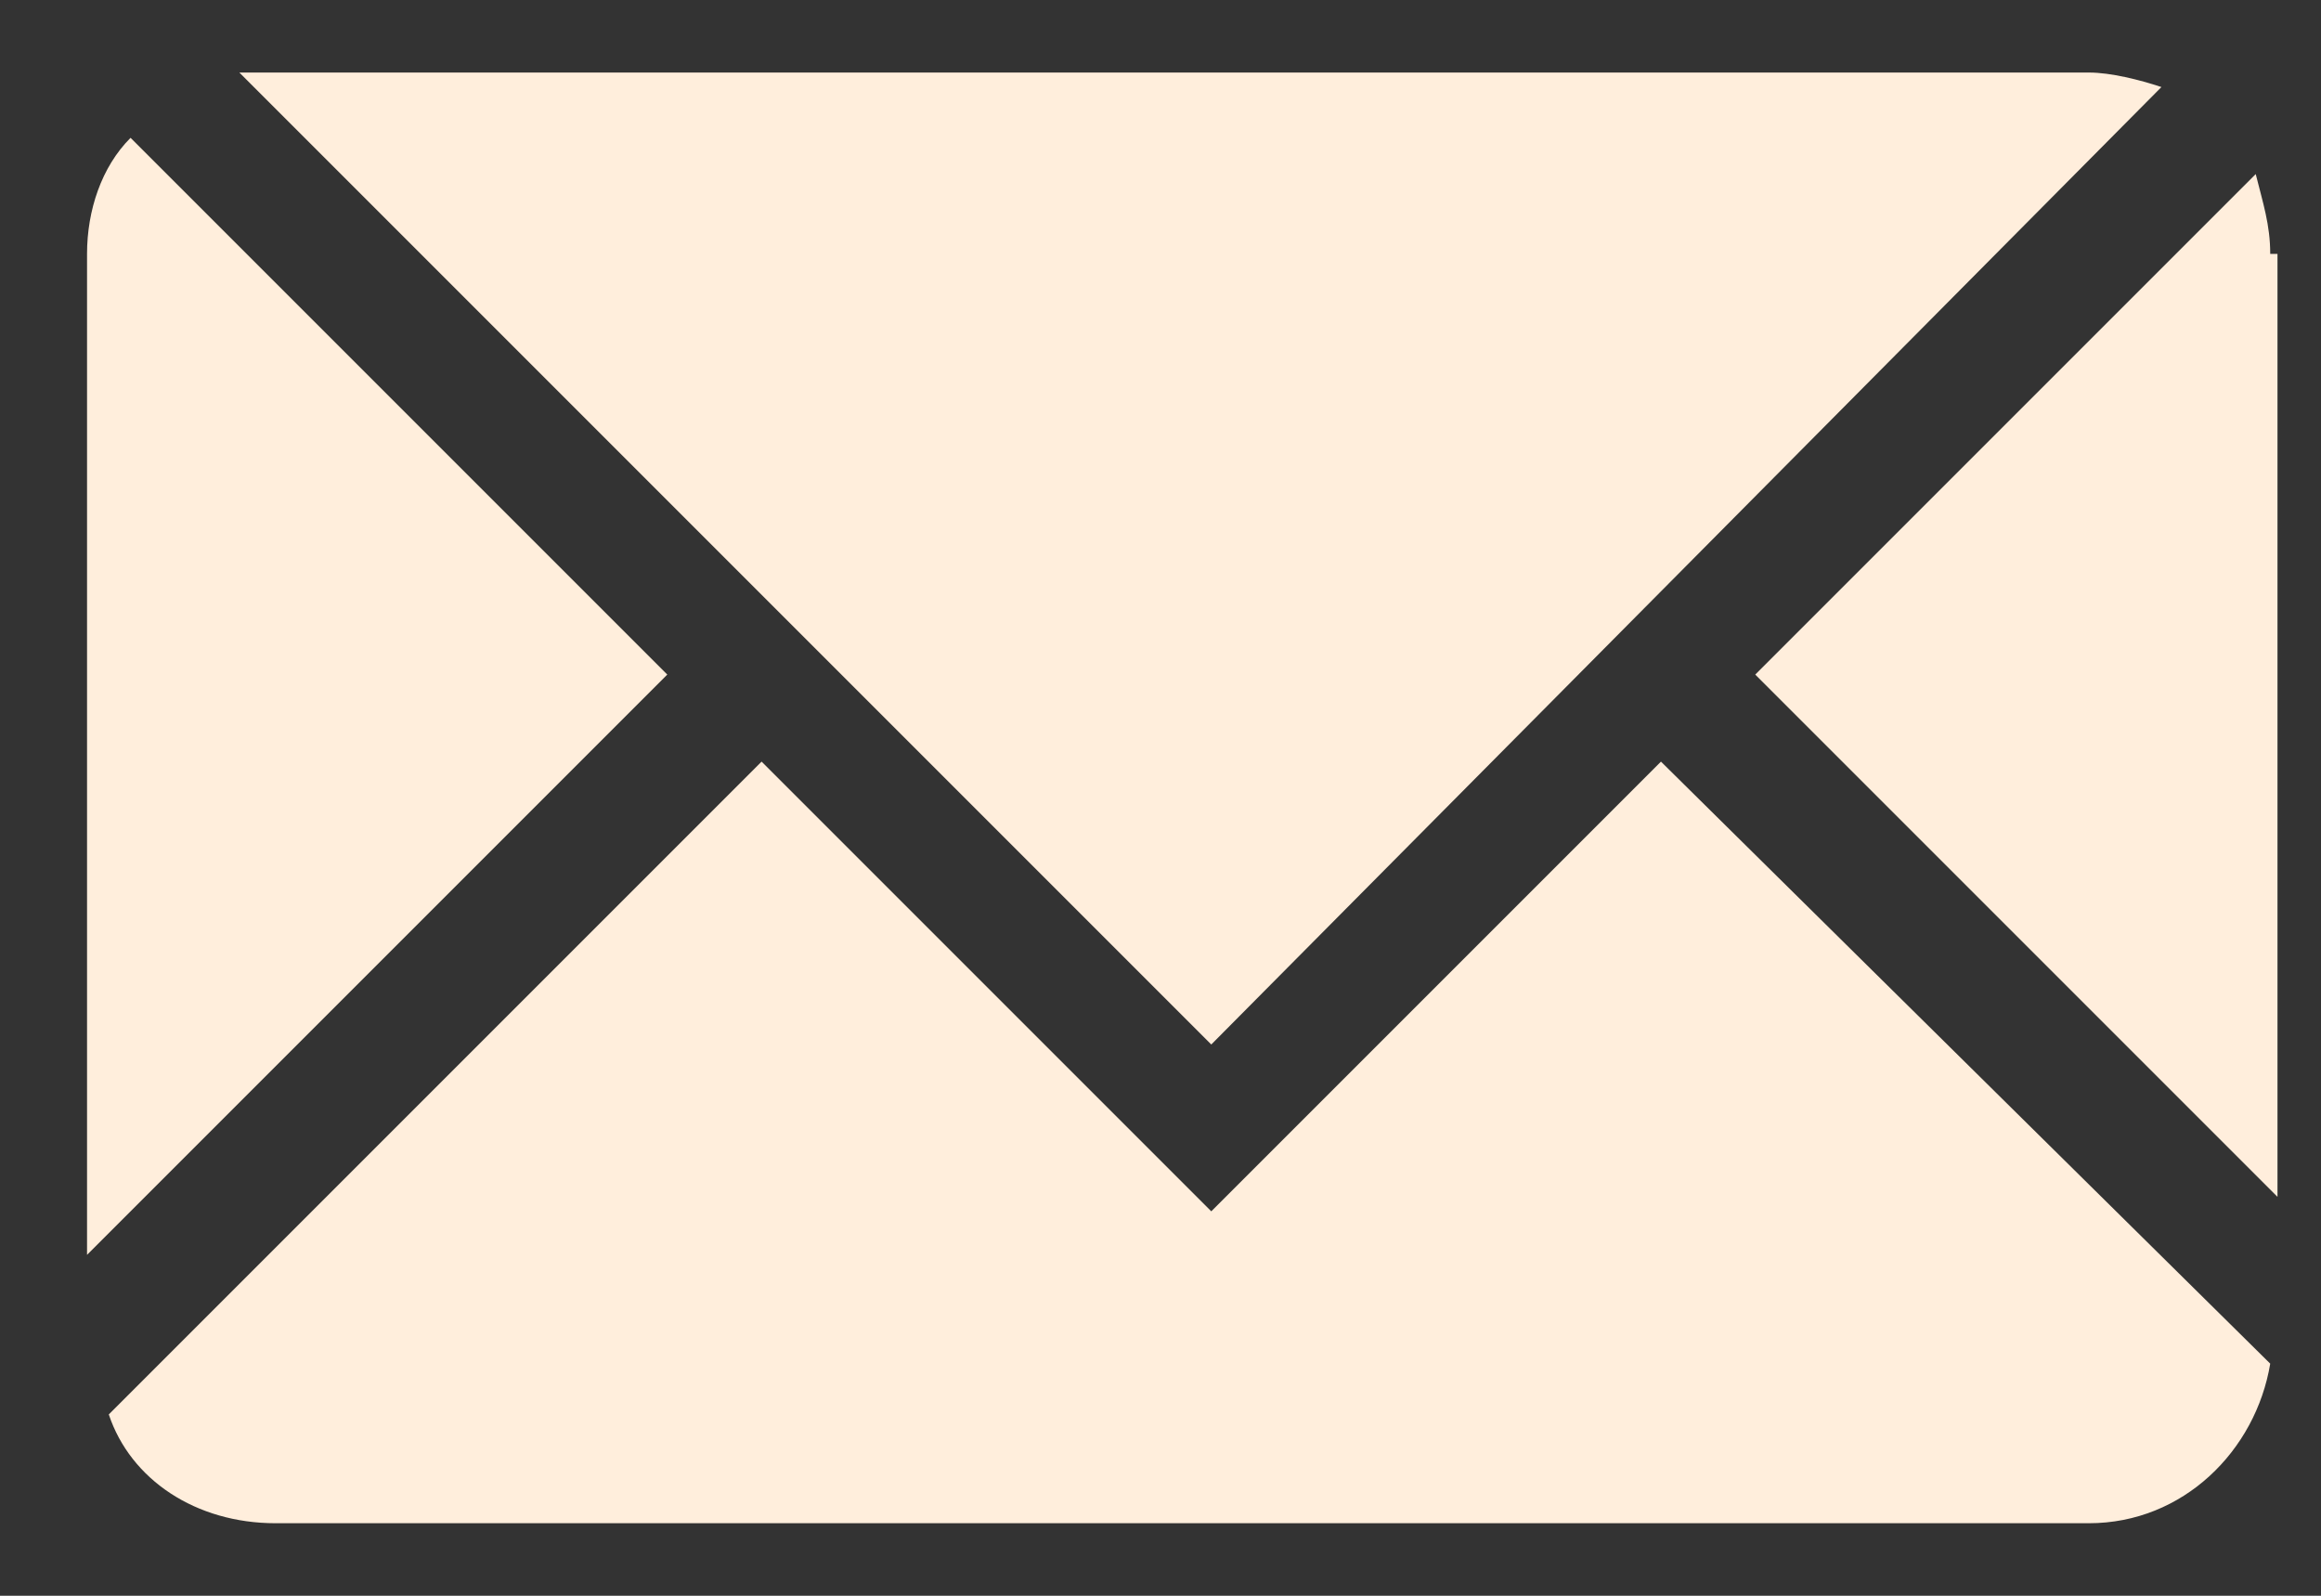
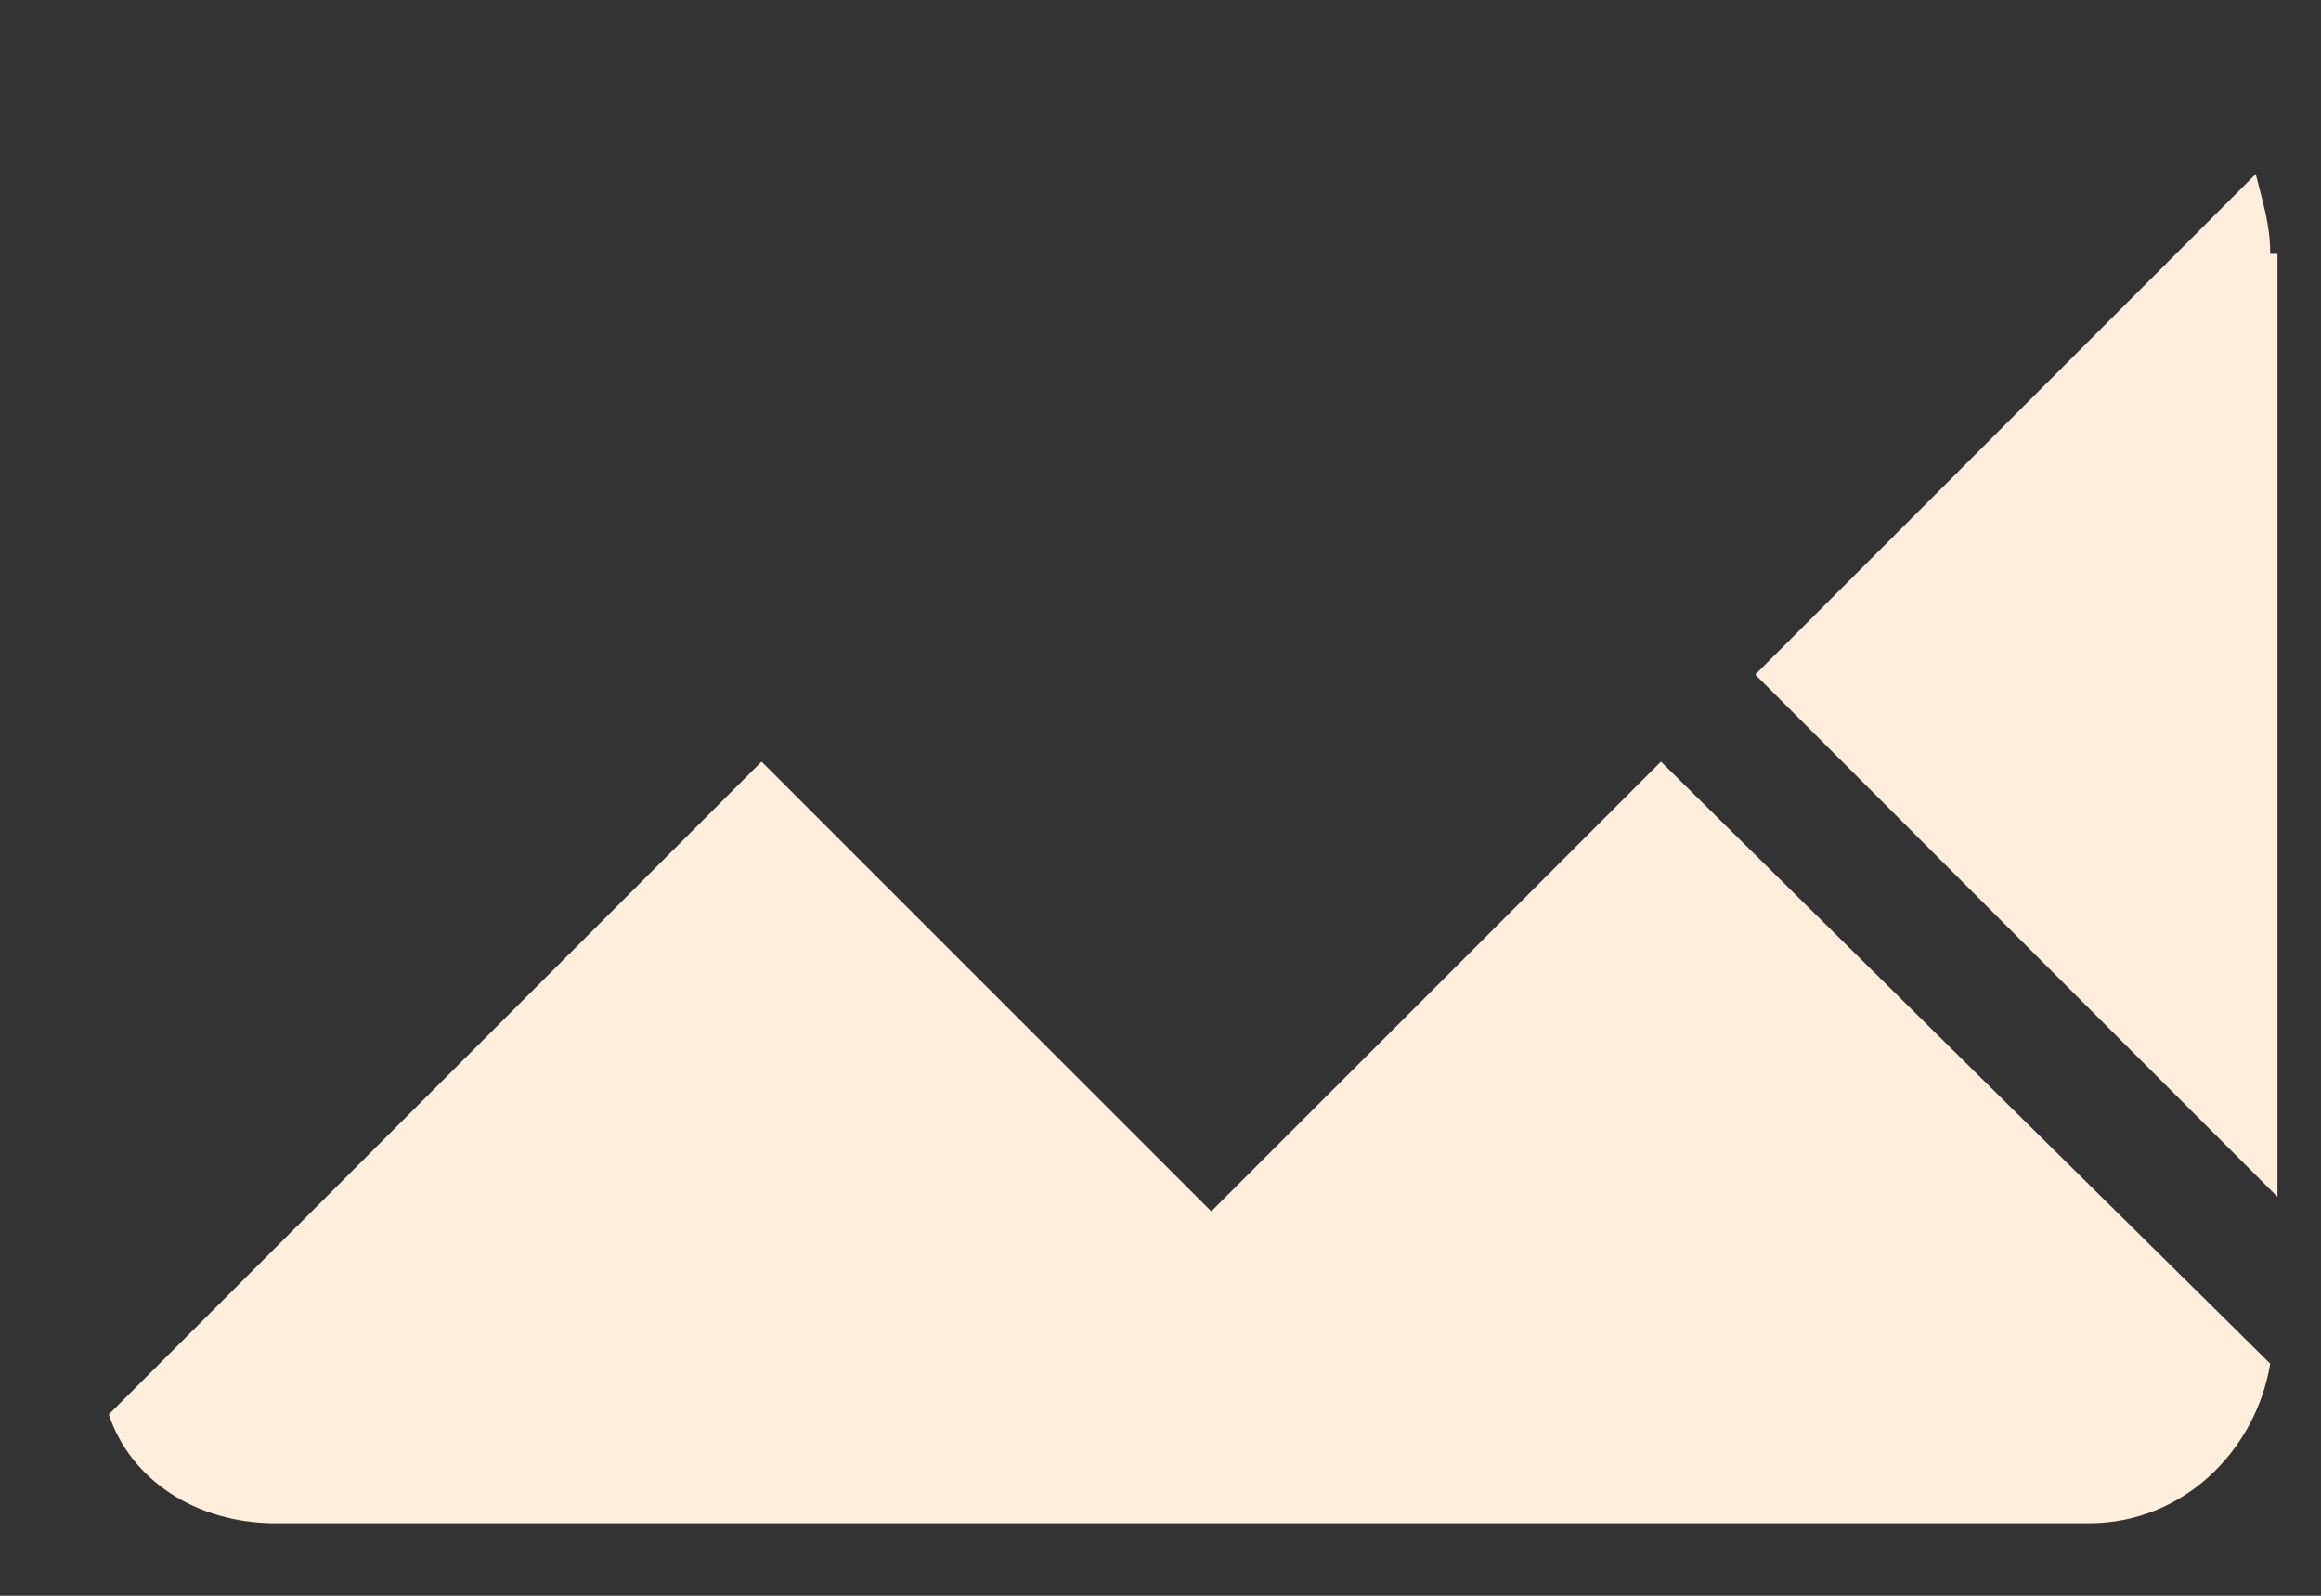
<svg xmlns="http://www.w3.org/2000/svg" version="1.1" id="Ebene_1" x="0px" y="0px" viewBox="0 0 32 22" style="enable-background:new 0 0 32 22;" xml:space="preserve">
  <rect x="0" y="0" width="32" height="22" fill="#333333" stroke="none" />
  <style type="text/css">
	.st0{fill:#FFEEDC;}
</style>
-   <path class="st0" d="M12.7,10.4l4,4L29.8,1.2C29.5,1.1,29.1,1,28.8,1h-25C3.6,1,3.5,1,3.3,1L12.7,10.4" />
  <g>
-     <path class="st0" d="M9.2,9.3L1.8,1.9c-0.4,0.4-0.6,1-0.6,1.6v13.8L9.2,9.3z" />
    <path class="st0" d="M31.3,3.5c0-0.4-0.1-0.7-0.2-1.1l-6.9,6.9l7.2,7.2V3.5z" />
    <path class="st0" d="M22.9,10.5l-6.2,6.2l-6.2-6.2l-9,9C1.8,20.4,2.7,21,3.8,21h25c1.3,0,2.3-1,2.5-2.2L22.9,10.5z" />
  </g>
</svg>